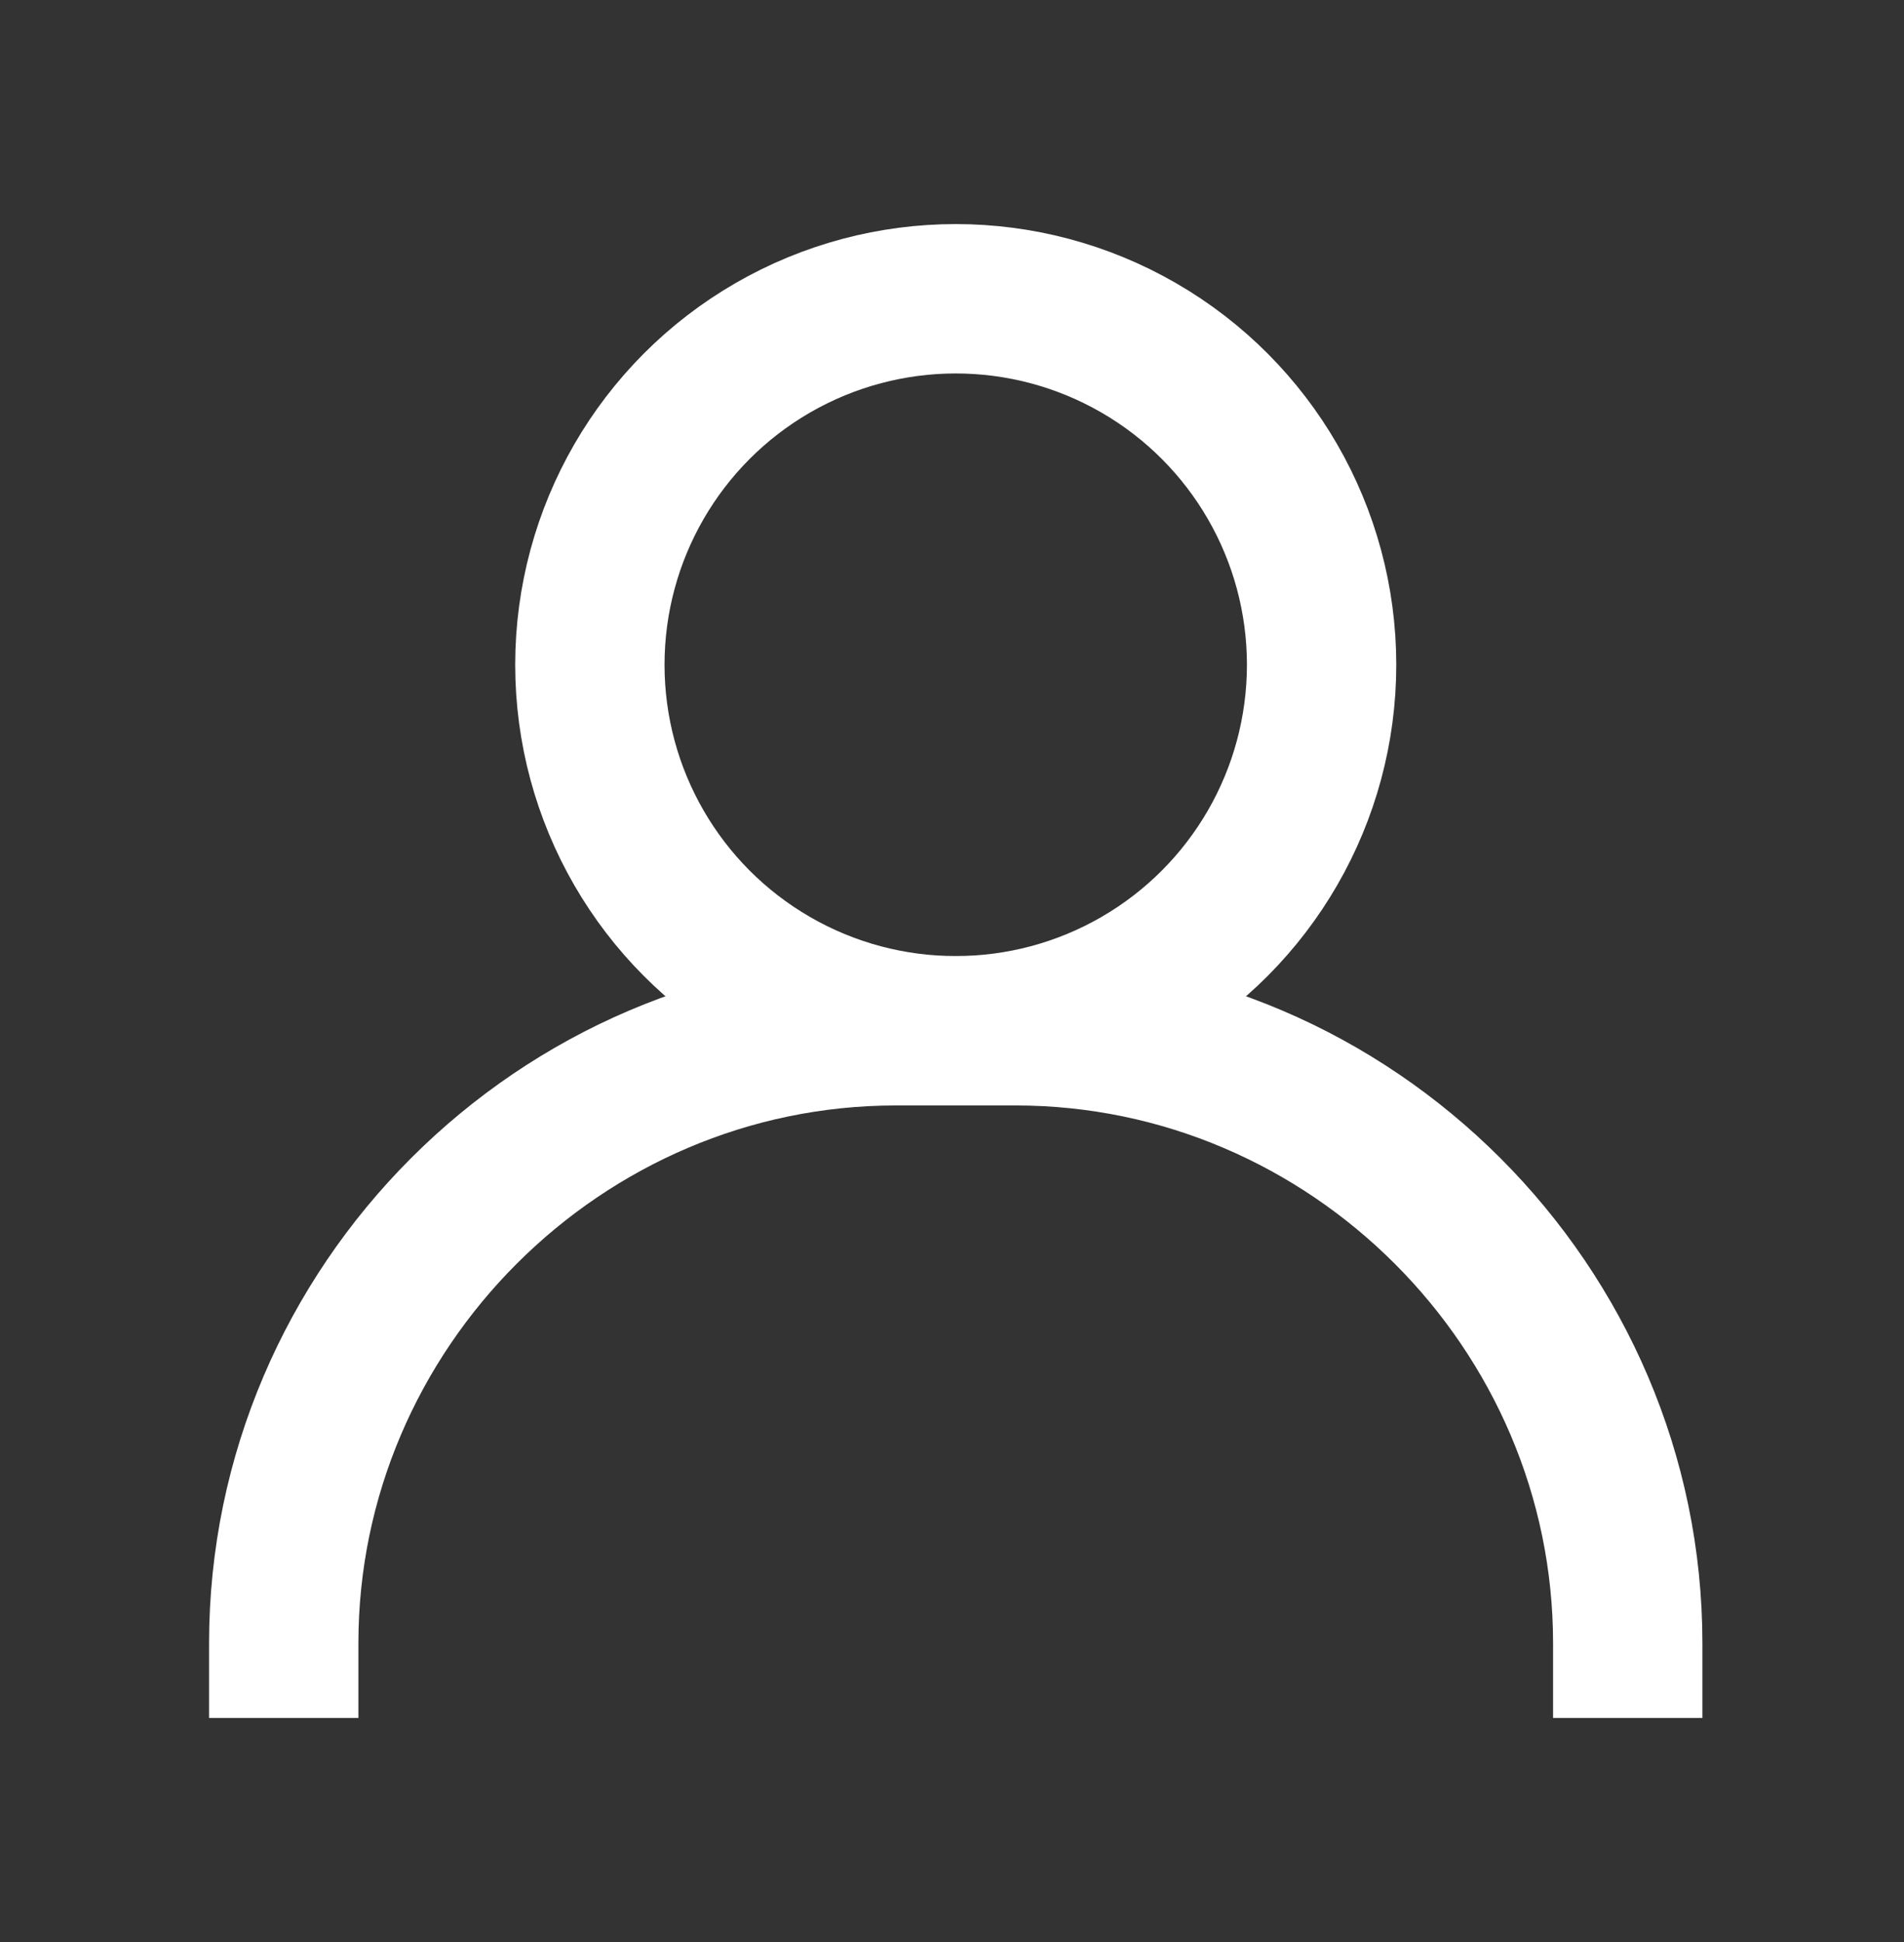
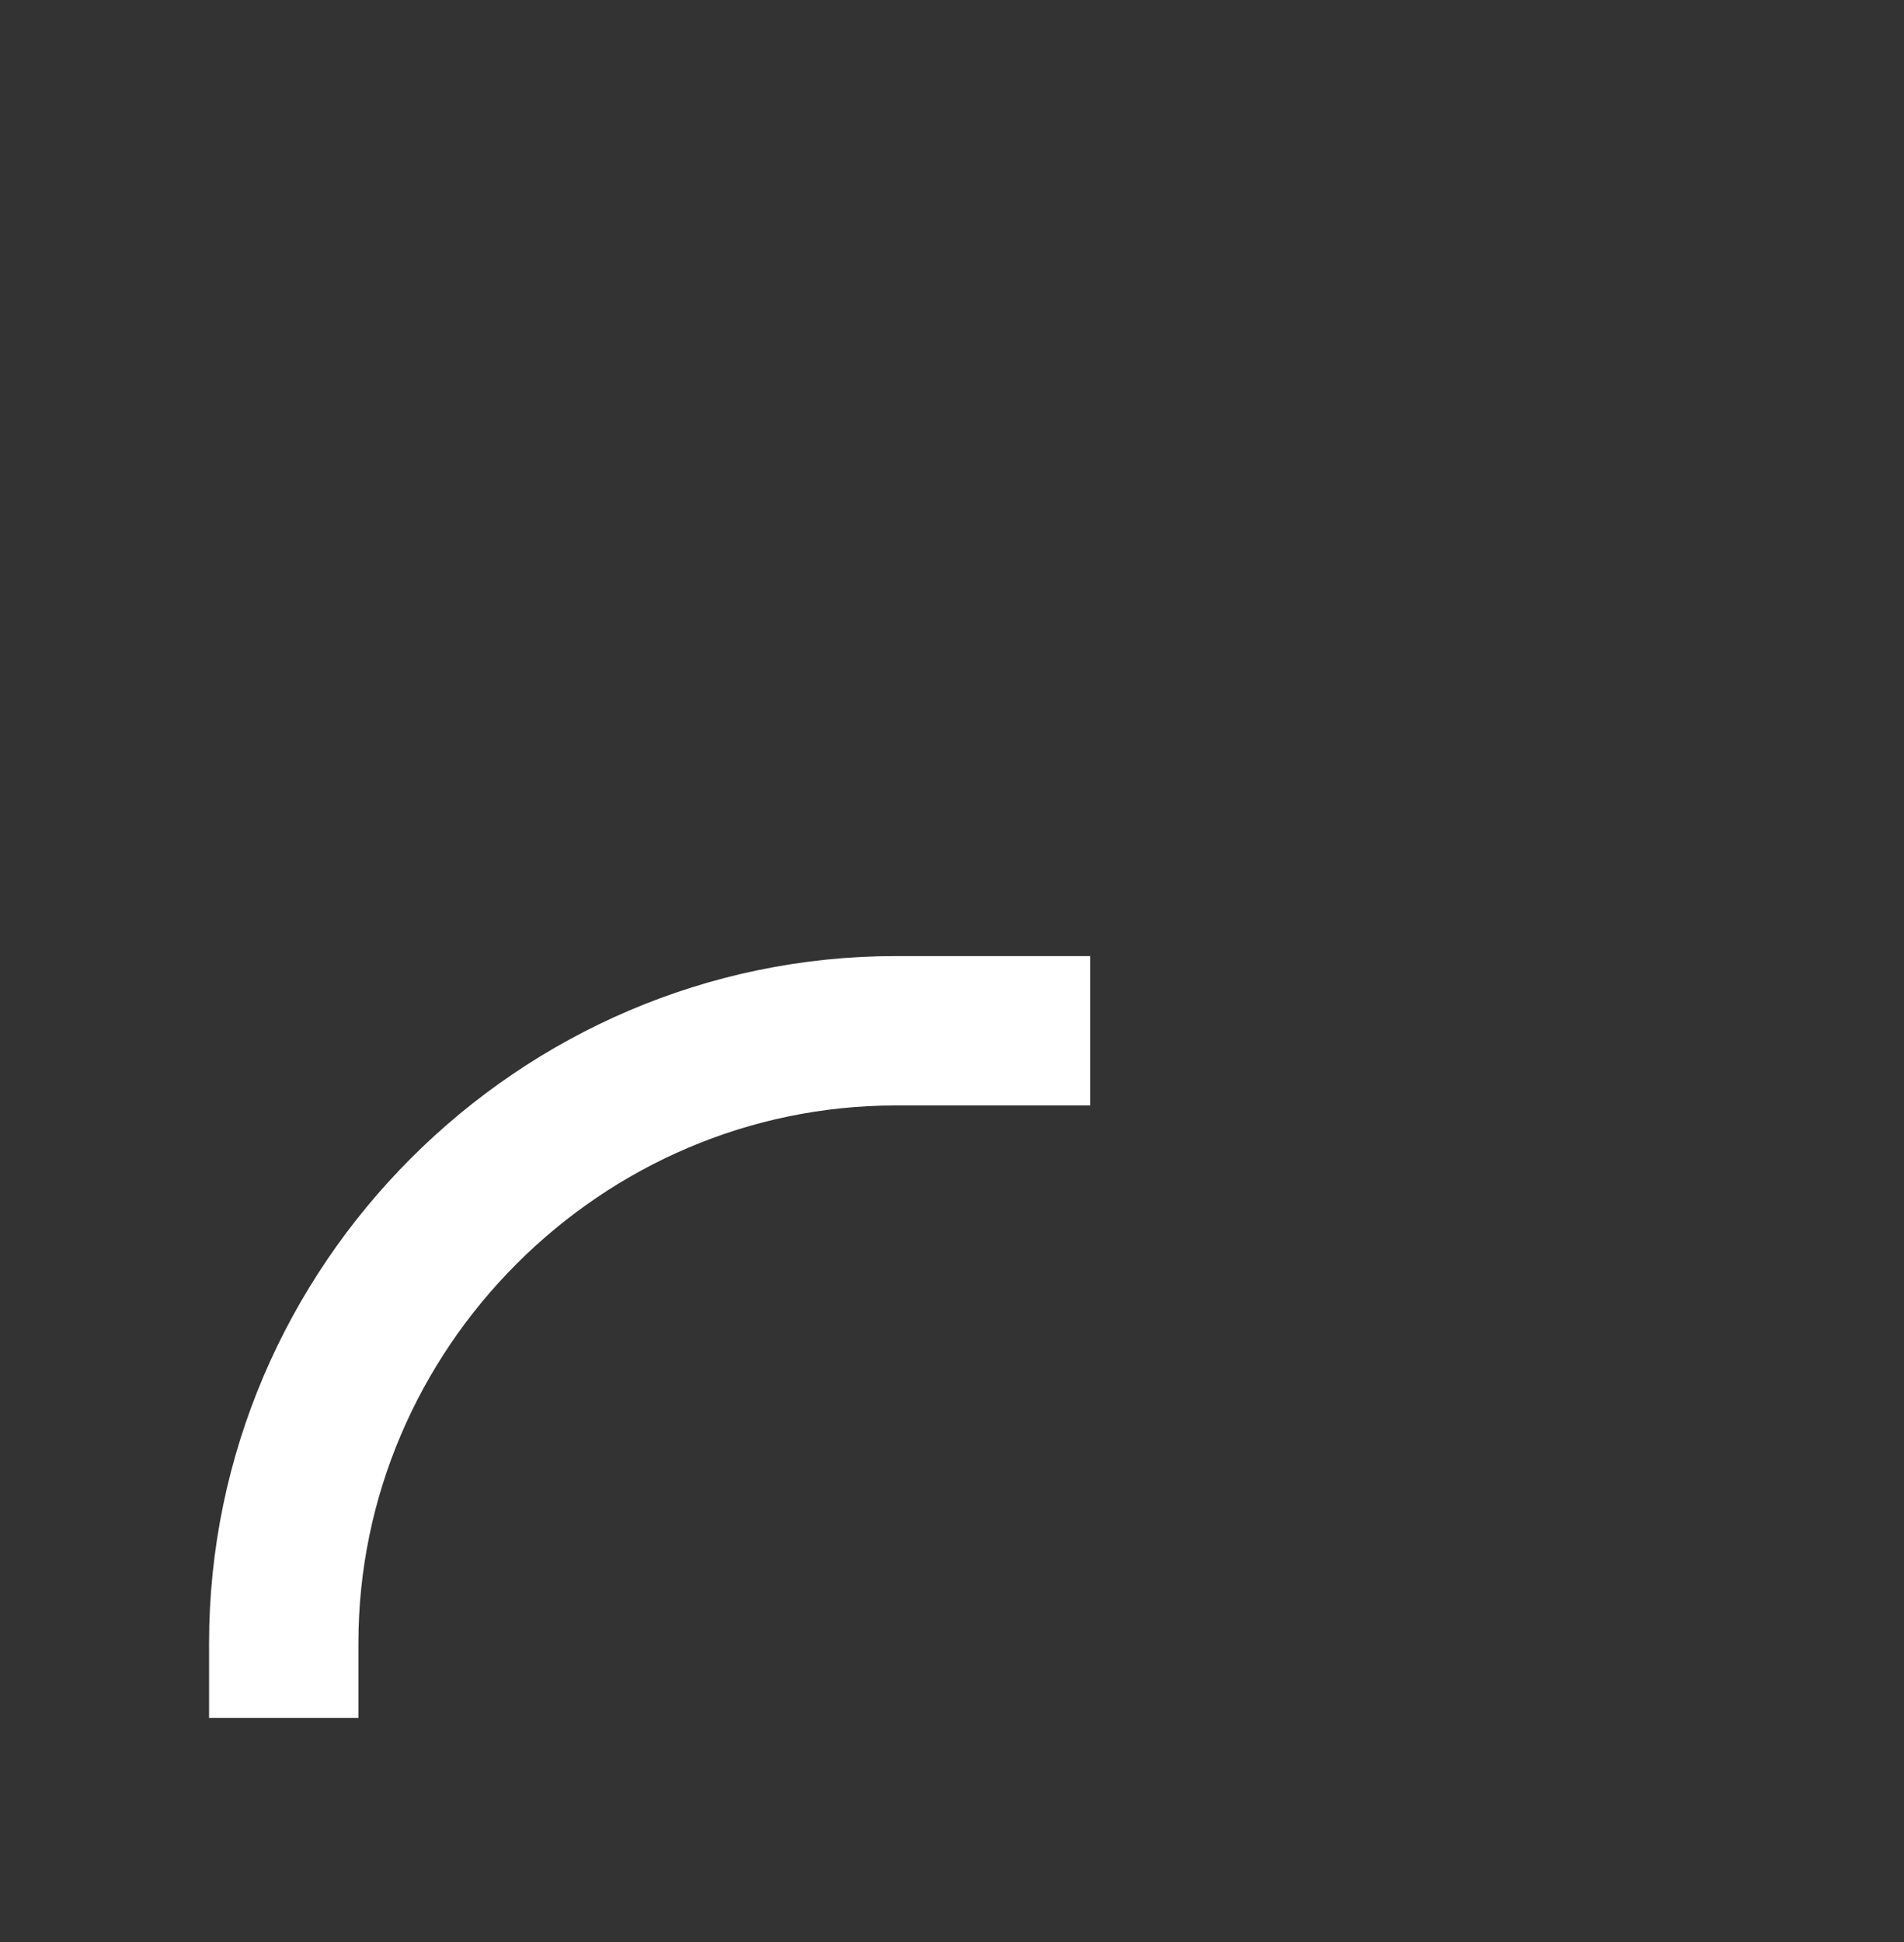
<svg xmlns="http://www.w3.org/2000/svg" version="1.1" id="レイヤー_1" x="0px" y="0px" viewBox="0 0 25.5 26" style="enable-background:new 0 0 25.5 26;" xml:space="preserve">
  <rect x="0" y="0" width="25.5" height="26" fill="#333333" stroke="none" />
  <style type="text/css">
	.st0{fill:none;stroke:#FFFFFF;stroke-width:2;stroke-linecap:square;}
	.st1{fill:none;}
</style>
  <g id="svg11" transform="translate(1 1)">
-     <path id="パス_1" class="st0" d="M2.8,21c0-4.5,3.7-8.2,8.2-8.2h1.6c4.5,0,8.2,3.7,8.2,8.2" />
-     <circle id="楕円形_1" class="st0" cx="11.8" cy="7.9" r="4.9" />
+     <path id="パス_1" class="st0" d="M2.8,21c0-4.5,3.7-8.2,8.2-8.2h1.6" />
  </g>
  <rect class="st1" width="25.5" height="26" />
</svg>